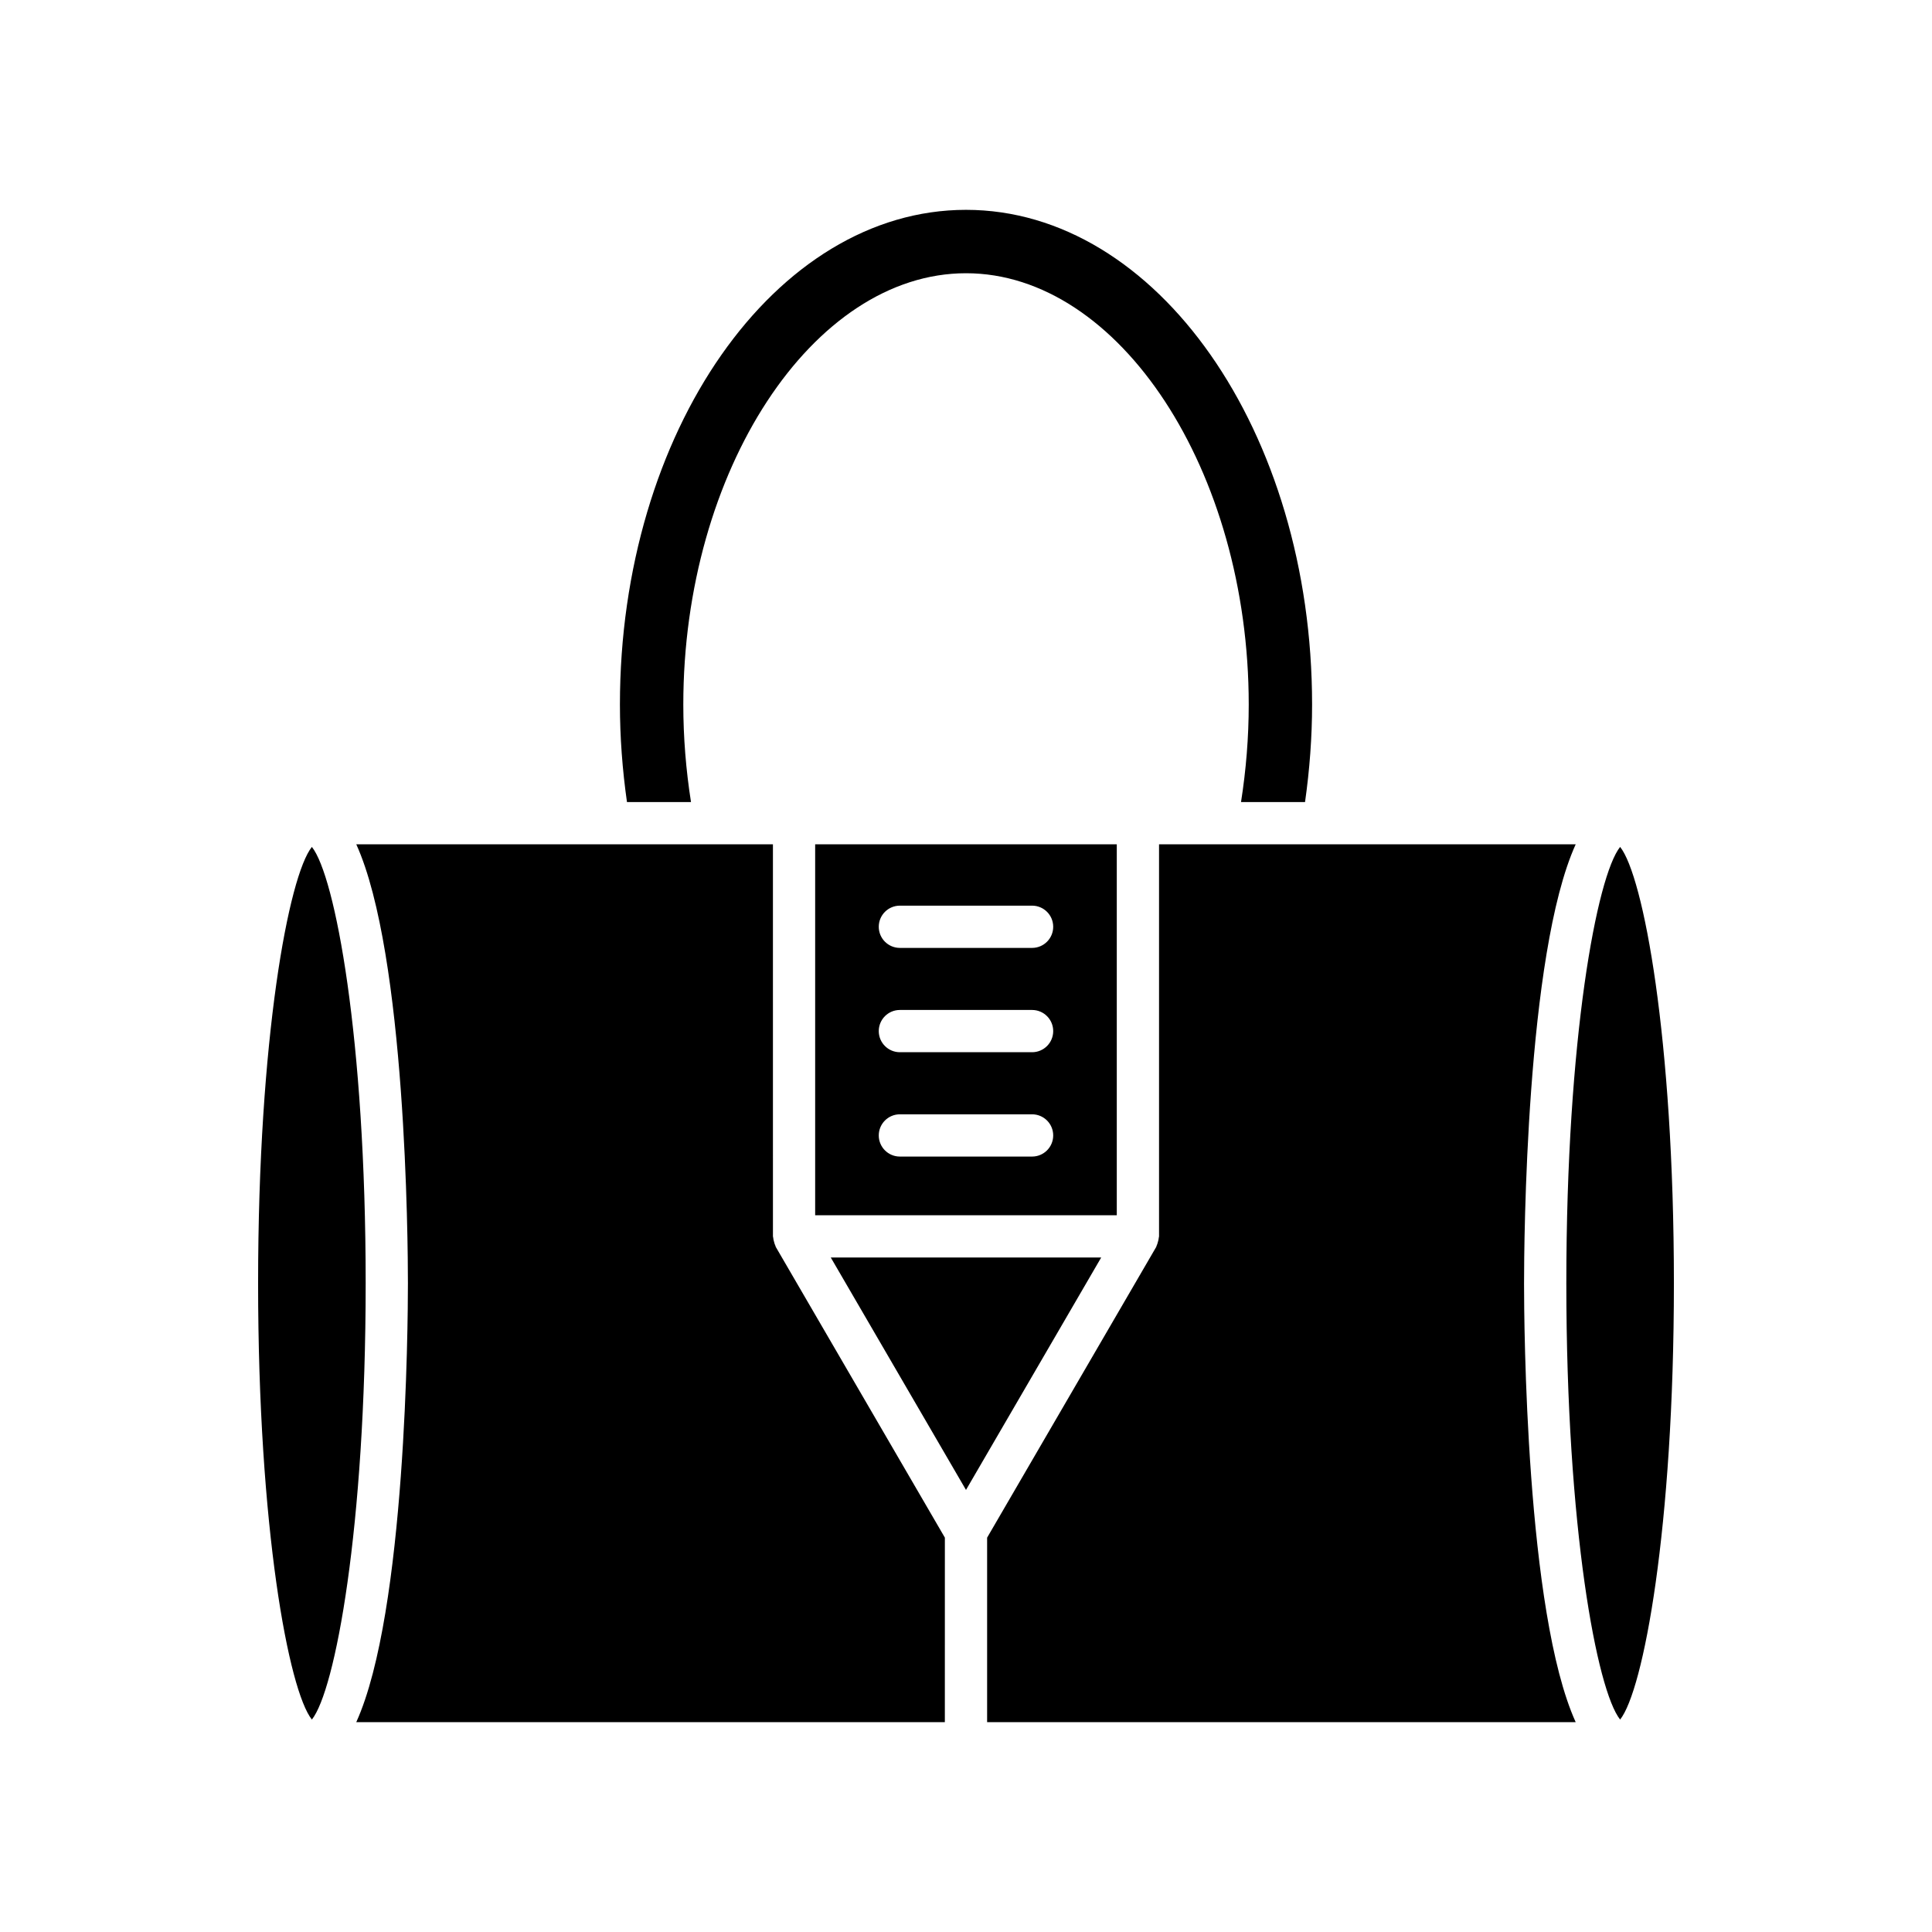
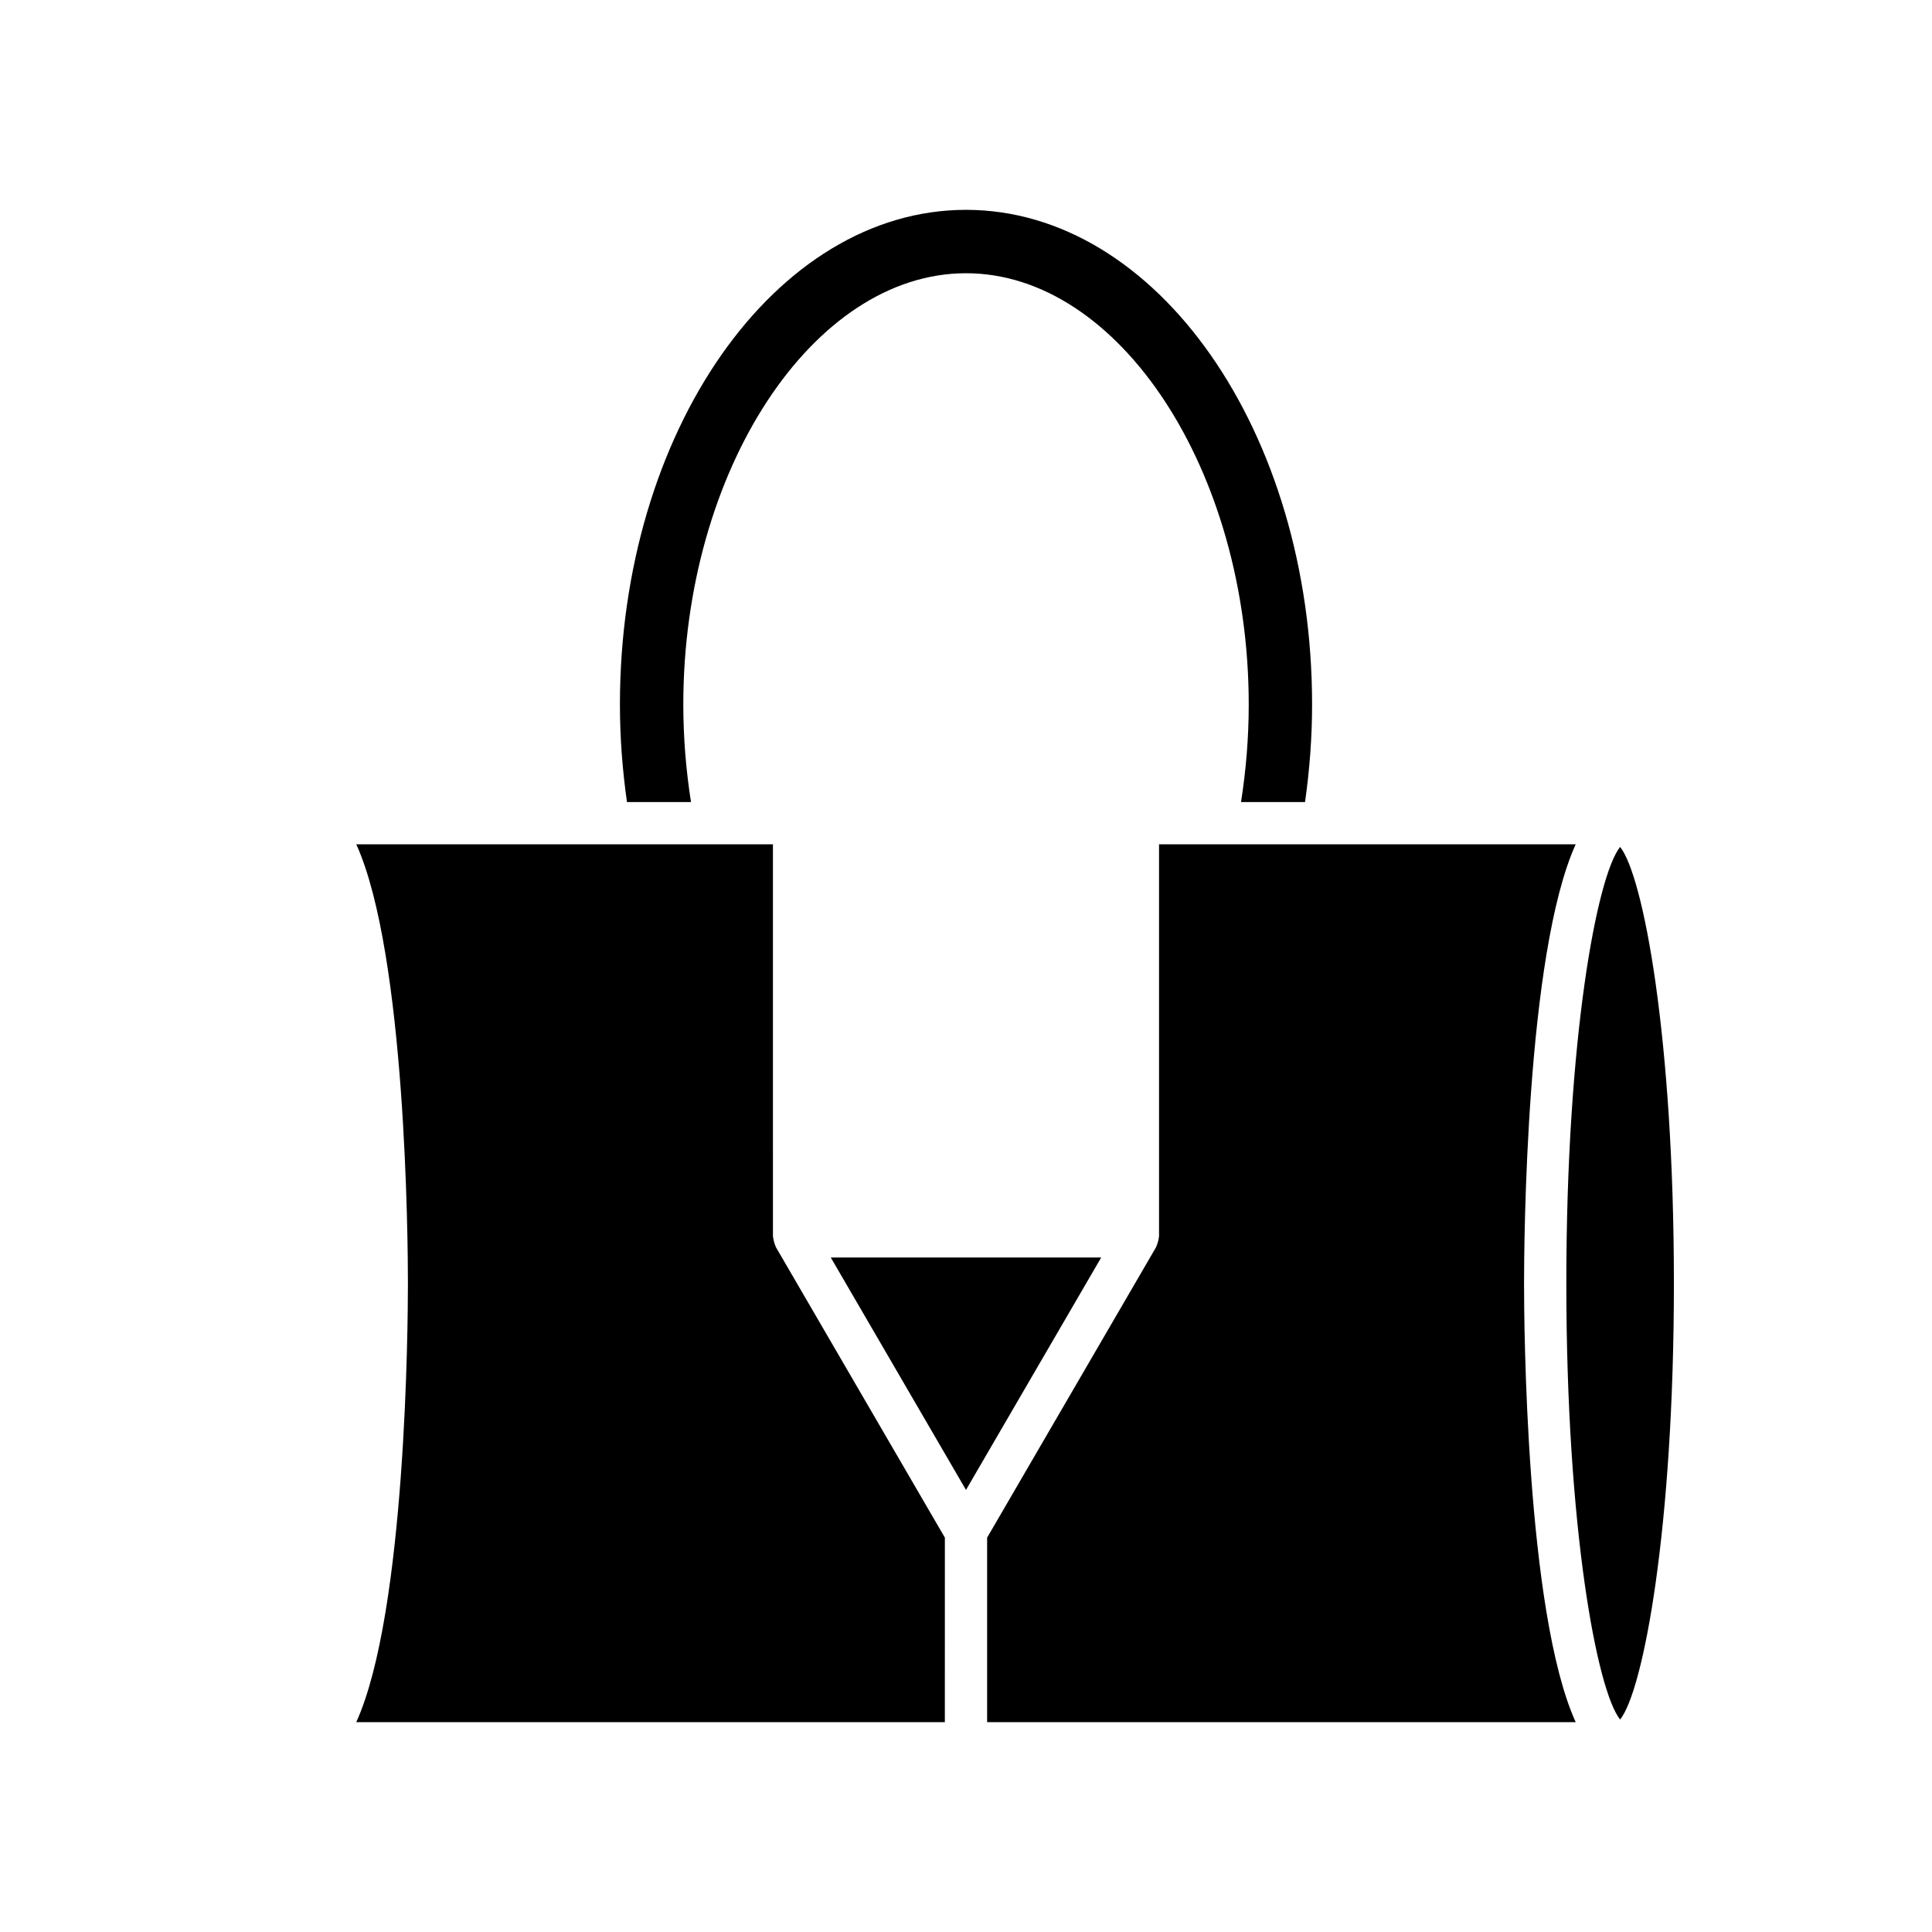
<svg xmlns="http://www.w3.org/2000/svg" fill="#000000" width="800px" height="800px" version="1.1" viewBox="144 144 512 512">
  <g>
-     <path d="m212.4 484.07c0 65.047 8.117 107.95 14.25 115.63 6.141-7.68 14.258-50.582 14.258-115.63 0-65.047-8.117-107.95-14.258-115.63-6.133 7.688-14.25 50.582-14.25 115.63z" />
    <path d="m435.83 477.25h-71.668l35.836 61.598z" />
    <path d="m587.6 484.07c0-65.047-8.117-107.95-14.25-115.63-6.141 7.68-14.258 50.582-14.258 115.63 0 65.047 8.117 107.95 14.258 115.63 6.133-7.688 14.25-50.586 14.25-115.63z" />
    <path d="m547.89 484.07c0-10.543 0.473-87.207 13.688-116.32h-110.42v103.9c0 0.121-0.059 0.219-0.066 0.336-0.023 0.375-0.121 0.727-0.223 1.098-0.102 0.371-0.191 0.727-0.359 1.059-0.051 0.105-0.051 0.223-0.109 0.324l-44.805 77.027v48.895h155.98c-13.215-29.113-13.688-105.78-13.688-116.32z" />
    <path d="m489.85 356.55c1.215-8.559 1.867-17.227 1.867-25.84 0-72.285-41.145-131.1-91.715-131.1-50.574 0-91.715 58.812-91.715 131.1 0 8.617 0.652 17.281 1.867 25.84h16.969c-1.34-8.512-2.039-17.172-2.039-25.84 0-61.961 34.309-114.3 74.922-114.3 40.613 0 74.922 52.344 74.922 114.3 0 8.668-0.703 17.328-2.043 25.84z" />
    <path d="m394.4 551.49-44.805-77.027c-0.059-0.102-0.059-0.219-0.109-0.324-0.168-0.336-0.262-0.688-0.359-1.059-0.098-0.371-0.199-0.723-0.223-1.098-0.008-0.117-0.066-0.215-0.066-0.336l-0.004-103.9h-110.42c13.211 29.113 13.688 105.78 13.688 116.32 0 10.543-0.473 87.207-13.688 116.32h155.98z" />
-     <path d="m439.96 367.75h-79.934v98.305h79.934zm-22.449 82.75h-35.031c-3.094 0-5.598-2.504-5.598-5.598s2.504-5.598 5.598-5.598h35.031c3.094 0 5.598 2.504 5.598 5.598s-2.504 5.598-5.598 5.598zm0-27.652h-35.031c-3.094 0-5.598-2.504-5.598-5.598s2.504-5.598 5.598-5.598h35.031c3.094 0 5.598 2.504 5.598 5.598s-2.504 5.598-5.598 5.598zm0-27.645h-35.031c-3.094 0-5.598-2.504-5.598-5.598s2.504-5.598 5.598-5.598h35.031c3.094 0 5.598 2.504 5.598 5.598s-2.504 5.598-5.598 5.598z" />
  </g>
</svg>